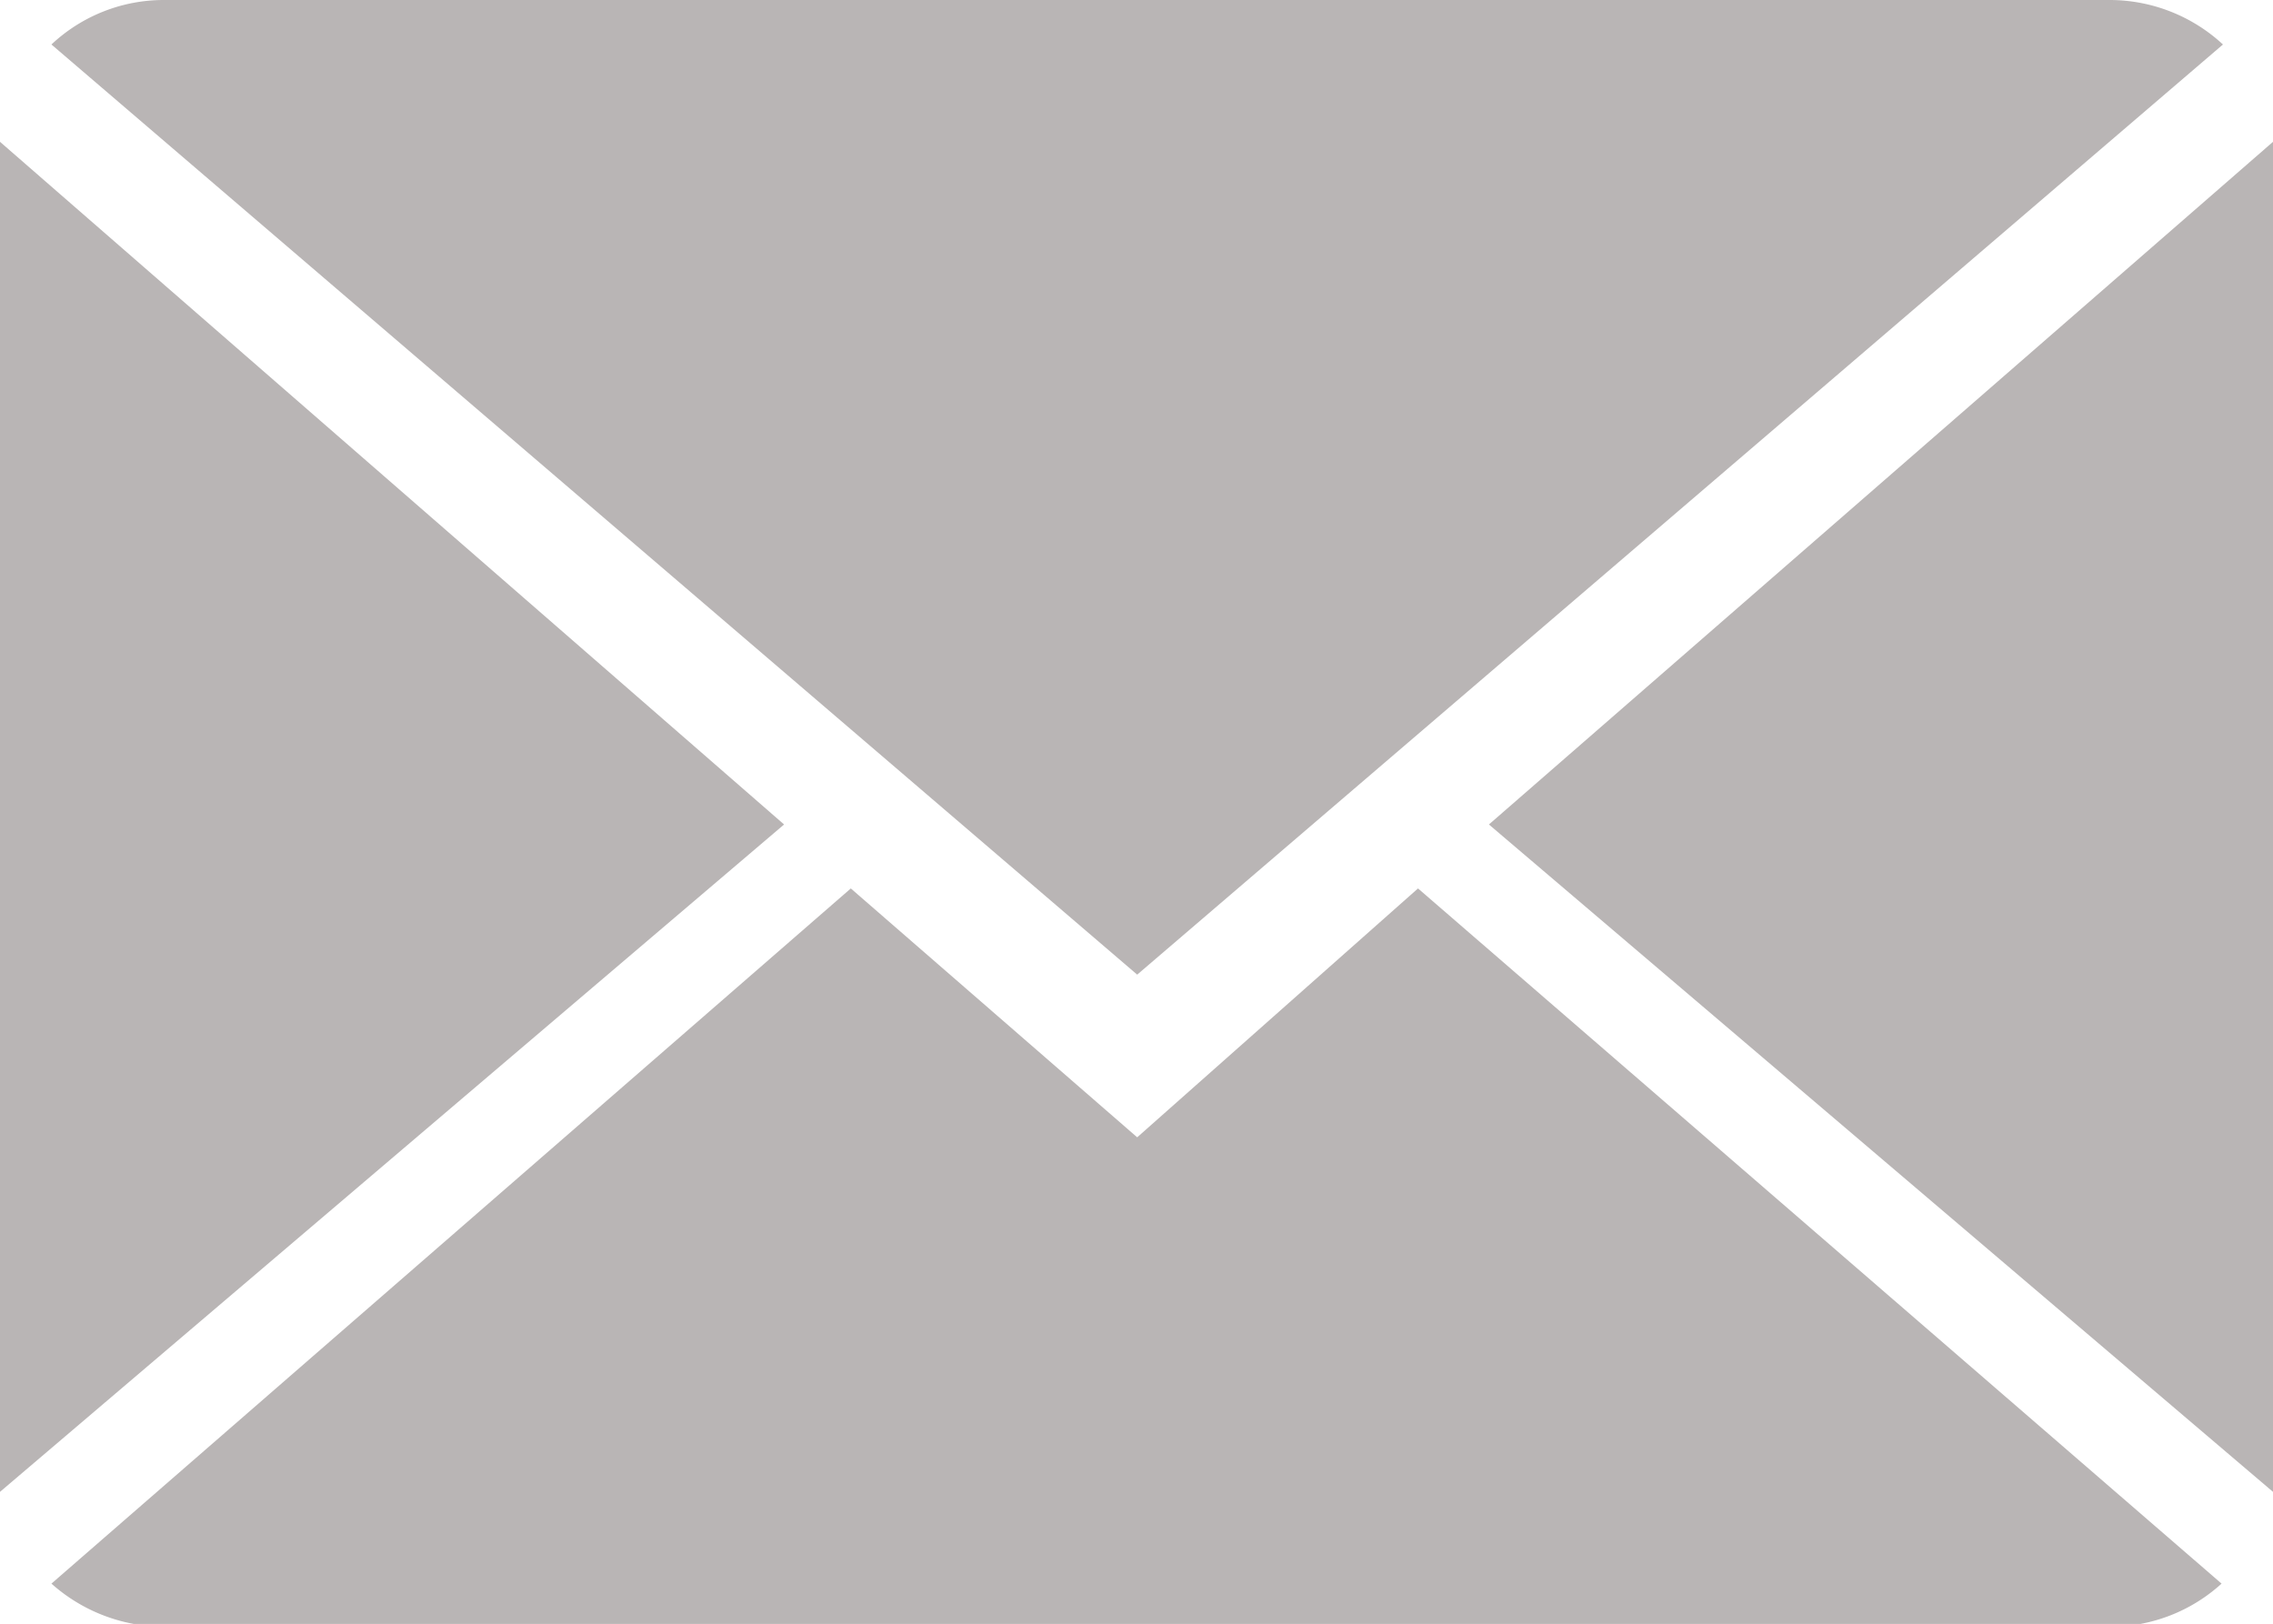
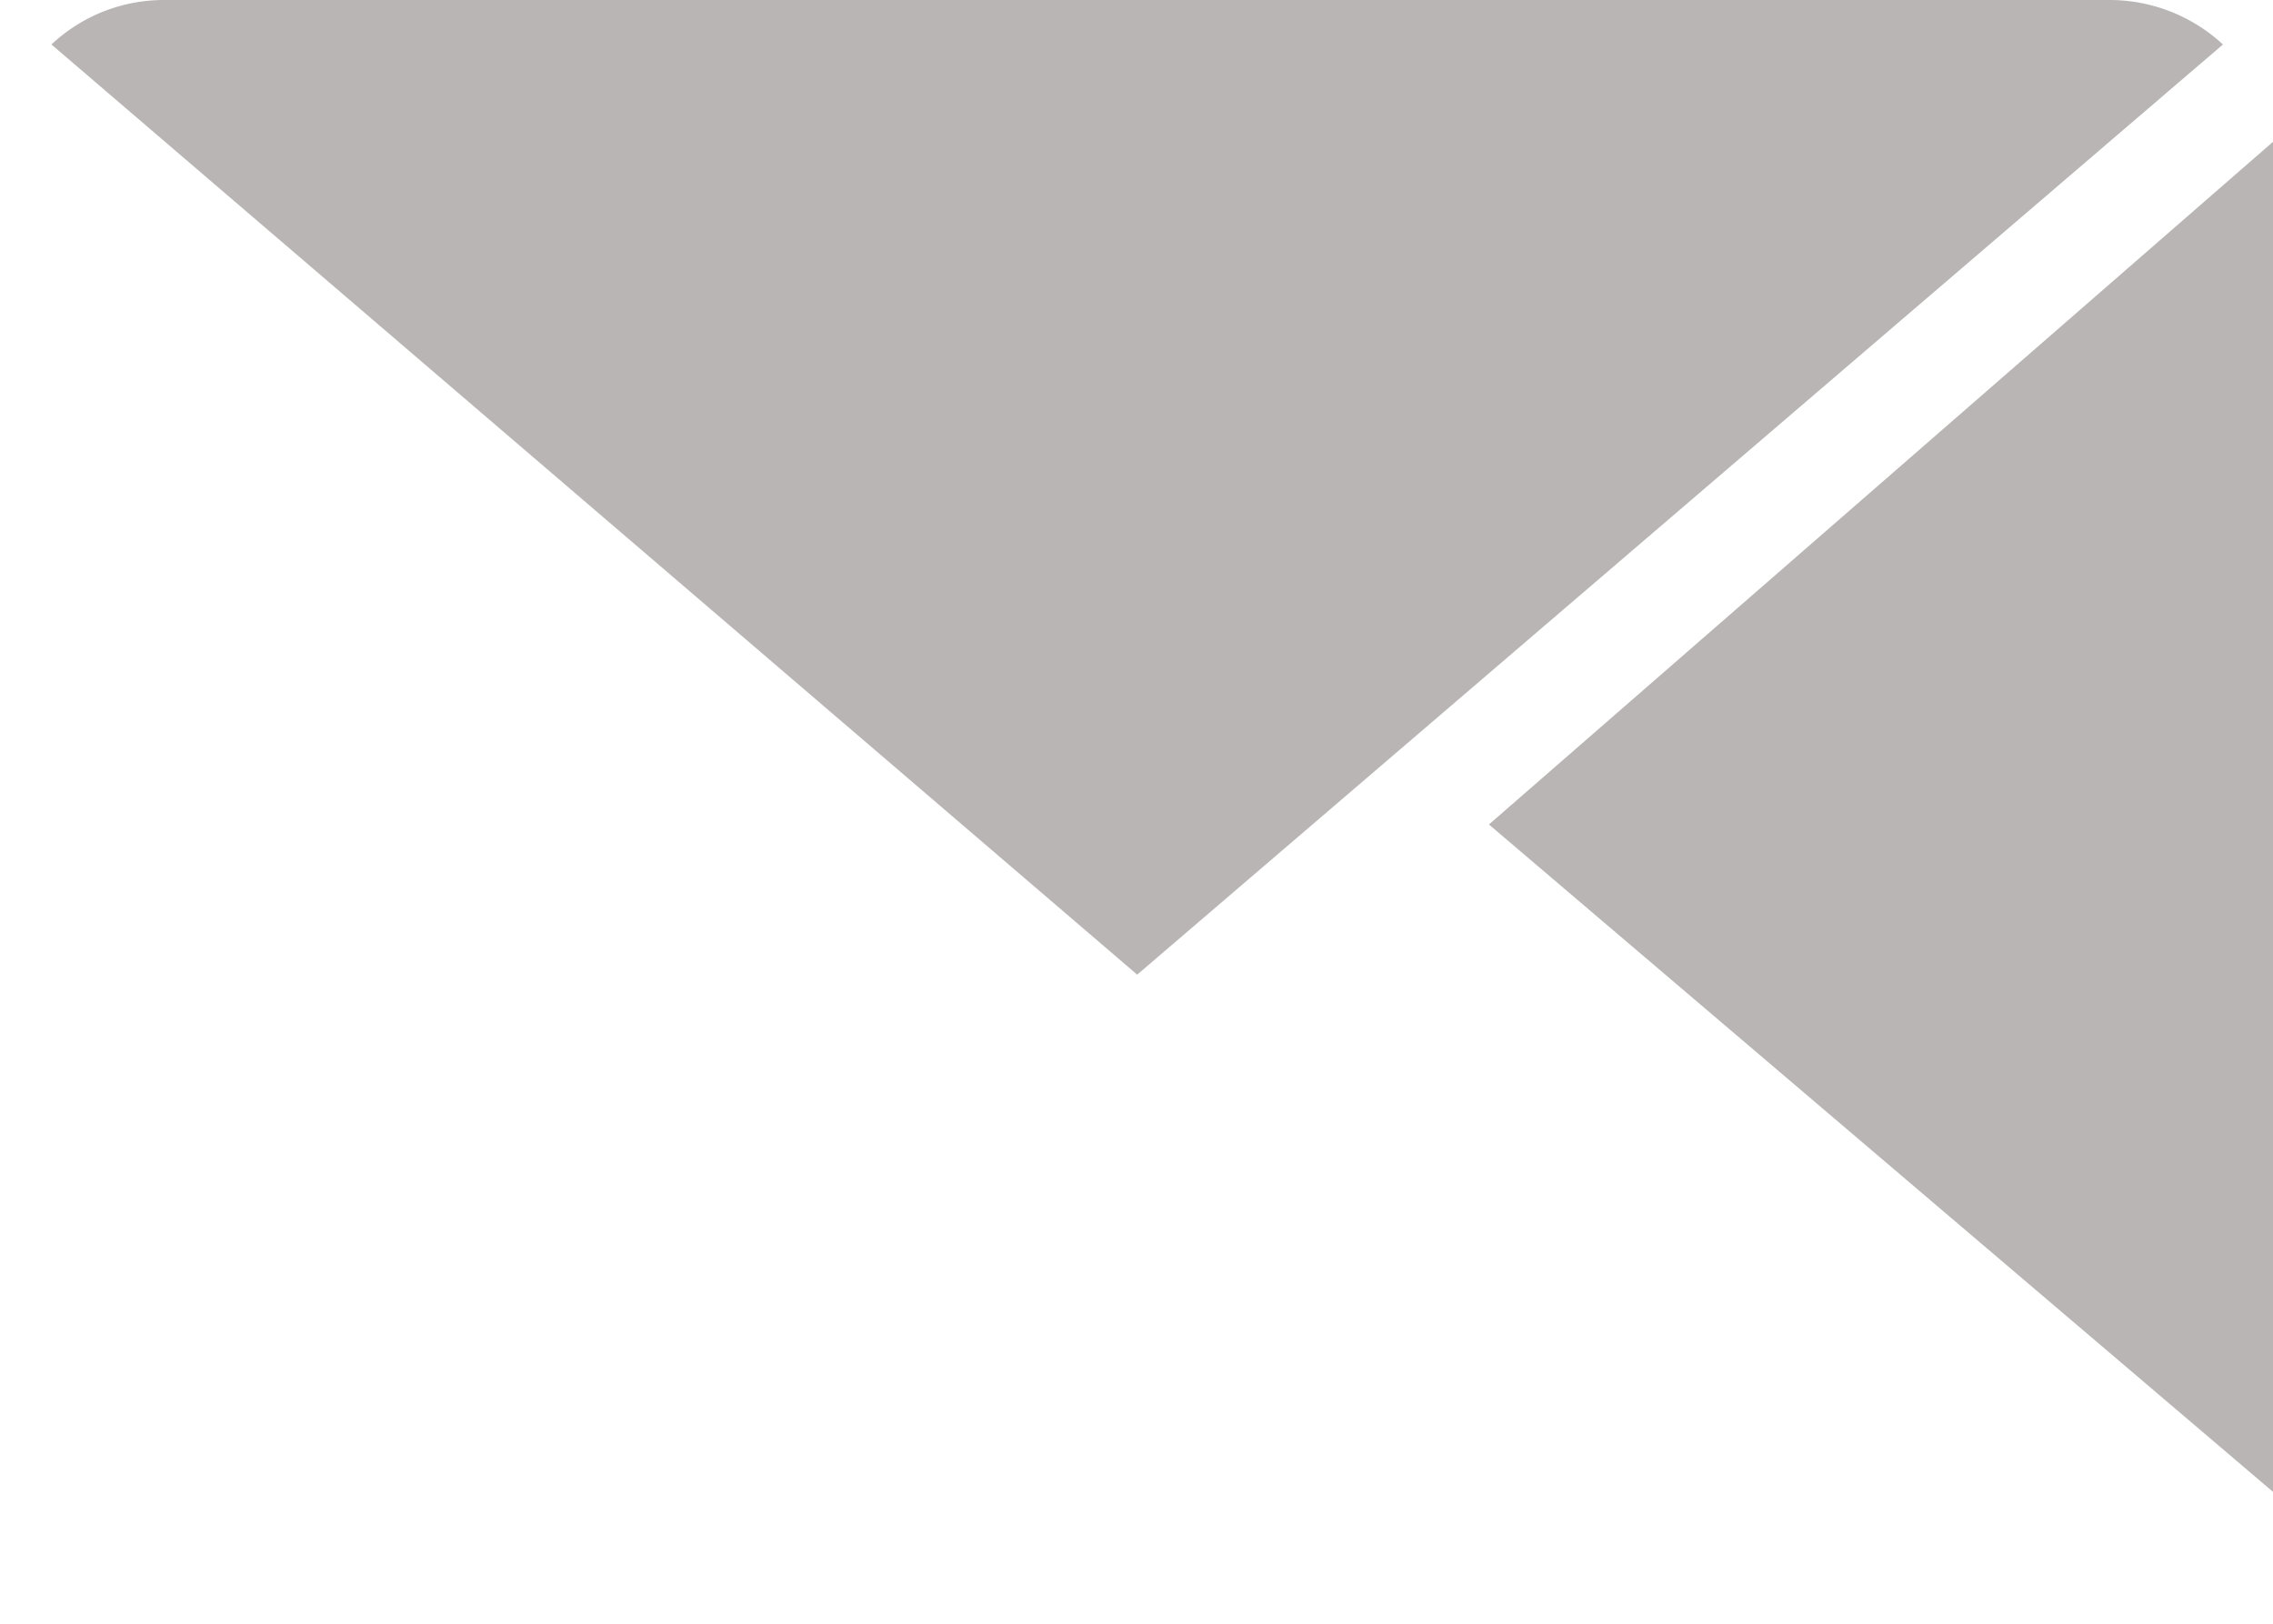
<svg xmlns="http://www.w3.org/2000/svg" viewBox="0 0 16.35 11.68">
  <defs>
    <style>.a{fill:#b9b5b5;}</style>
  </defs>
-   <path class="a" d="M12.06,16.79,10,15,4.25,20a1.22,1.22,0,0,0,.81.31h14a1.19,1.19,0,0,0,.8-.31l-5.78-5Z" transform="translate(-3.88 -8.61)" />
  <path class="a" d="M19.87,8.93a1.2,1.2,0,0,0-.81-.32h-14a1.18,1.18,0,0,0-.81.32l7.81,6.69Z" transform="translate(-3.88 -8.61)" />
-   <polygon class="a" points="0 1.02 0 10.73 5.64 5.93 0 1.02" />
  <polygon class="a" points="10.71 5.93 16.35 10.73 16.35 1.02 10.71 5.93" />
</svg>